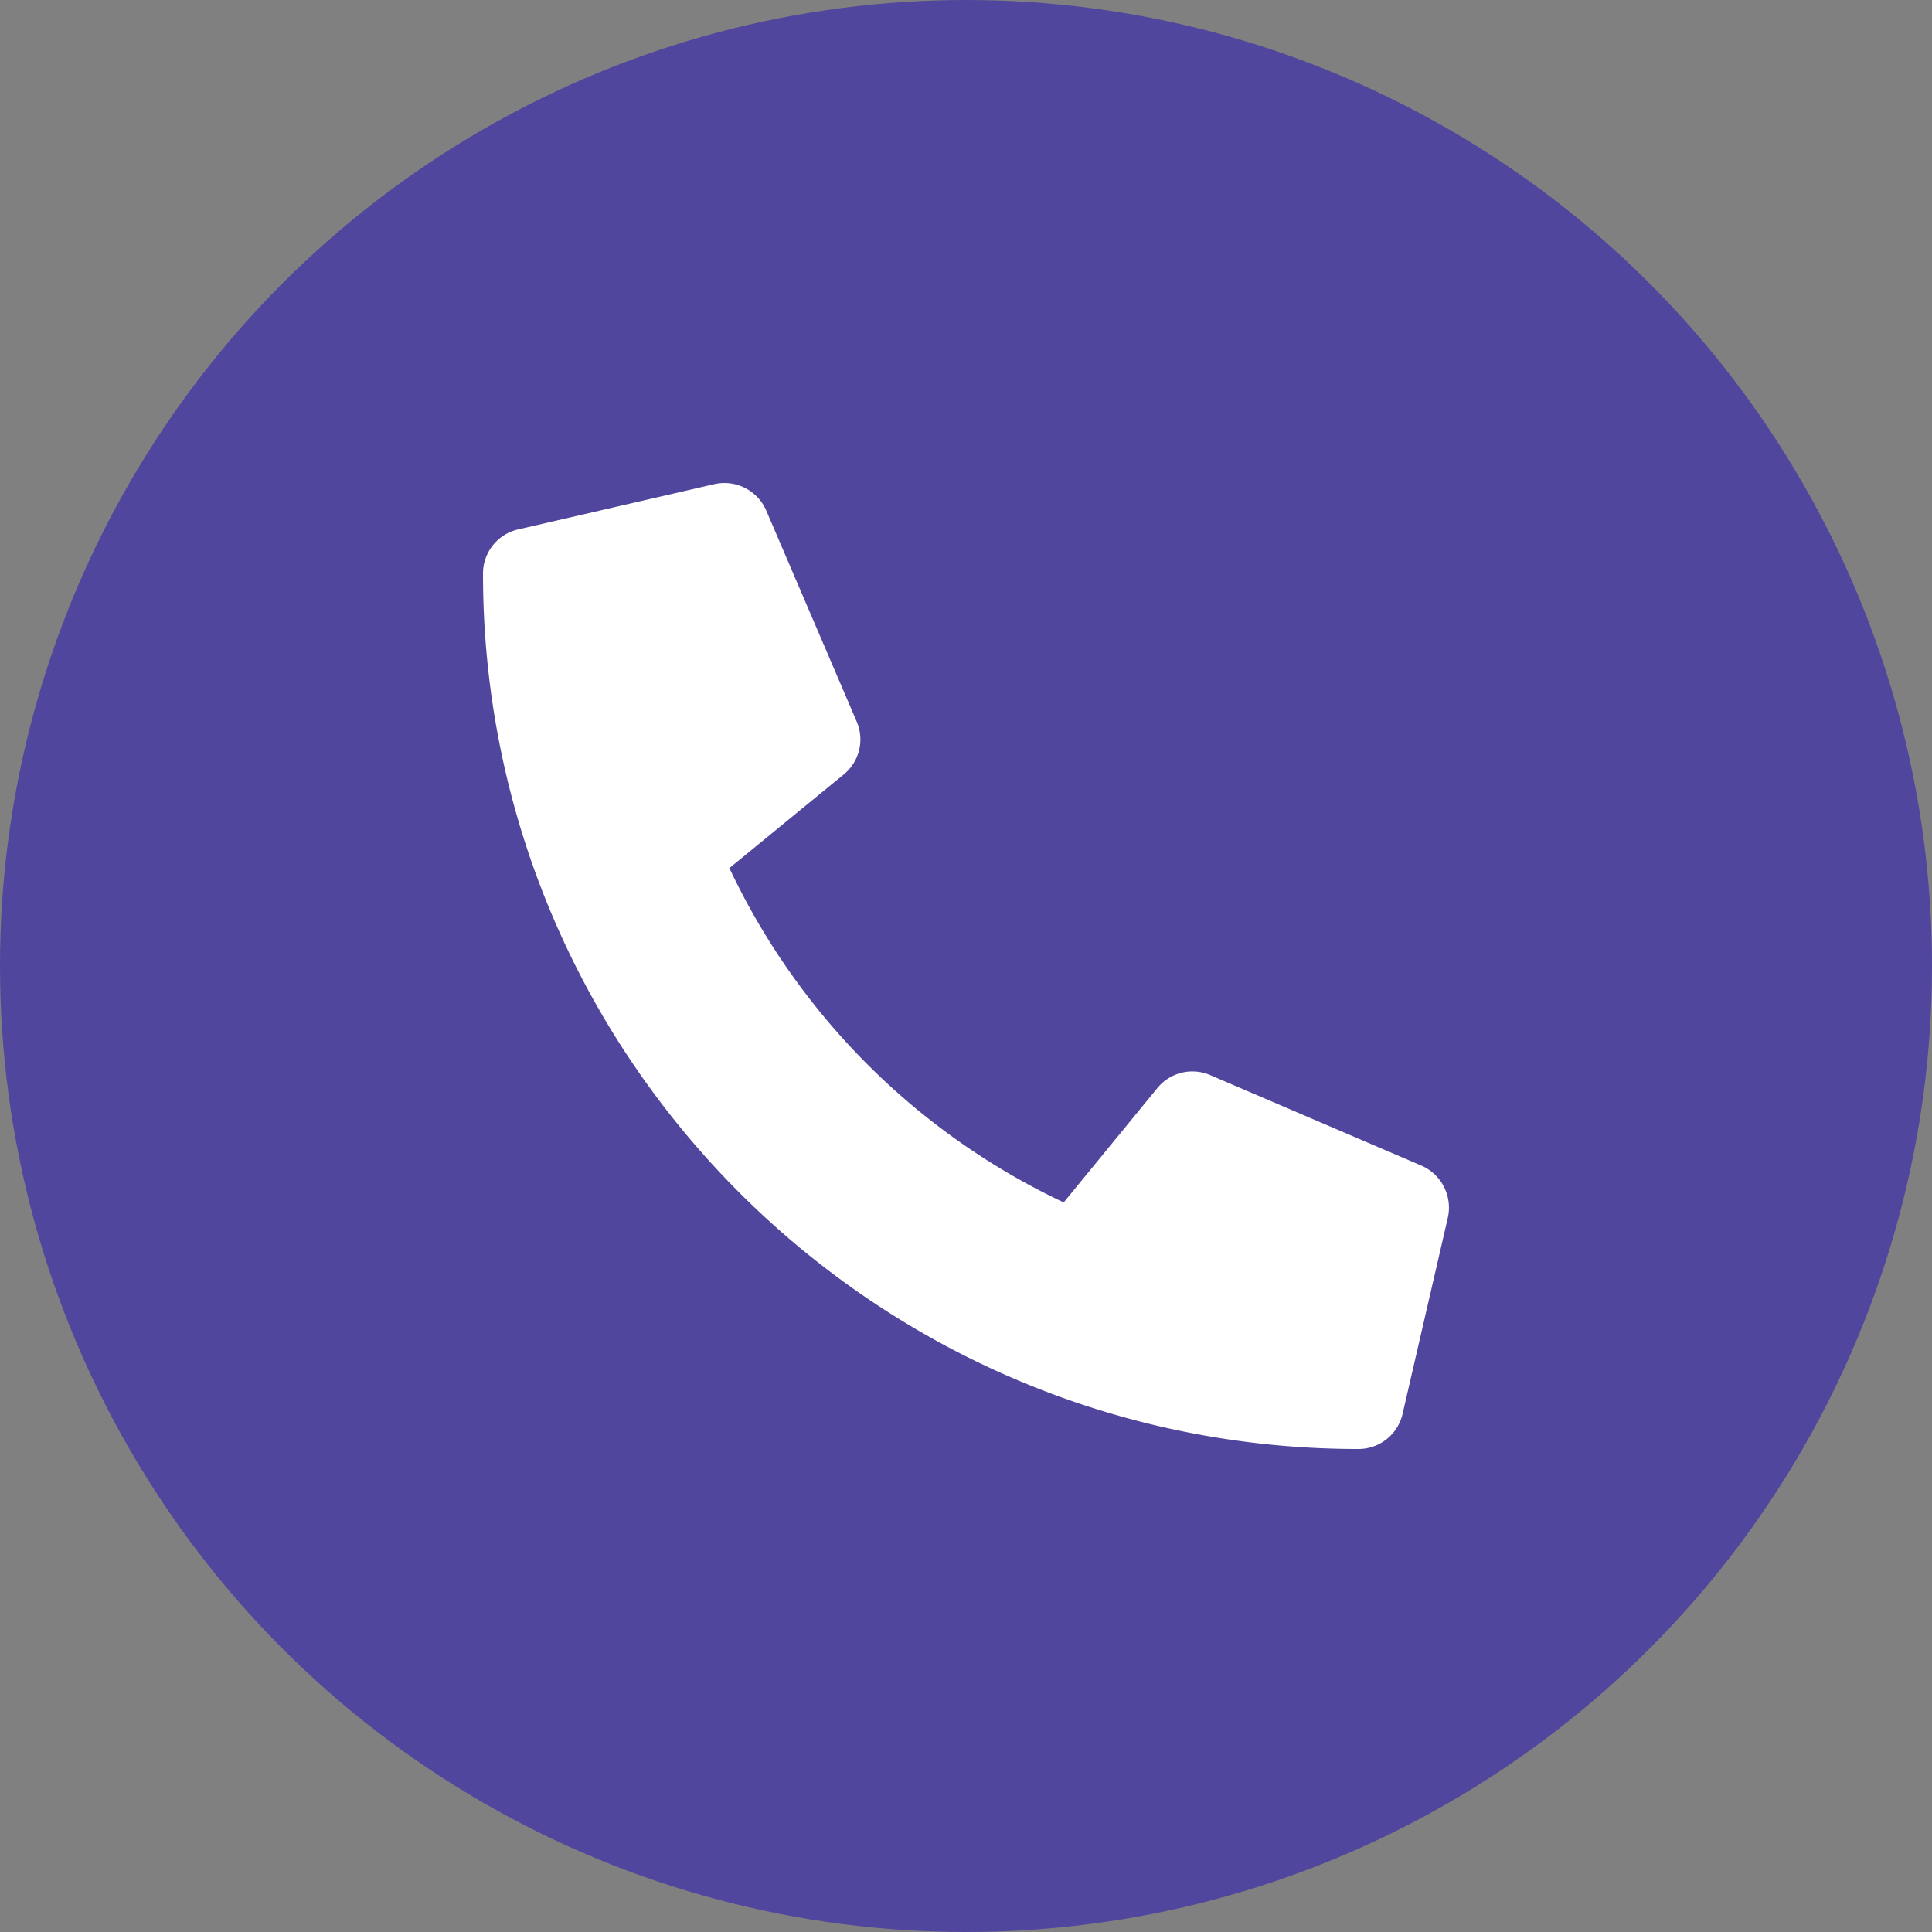
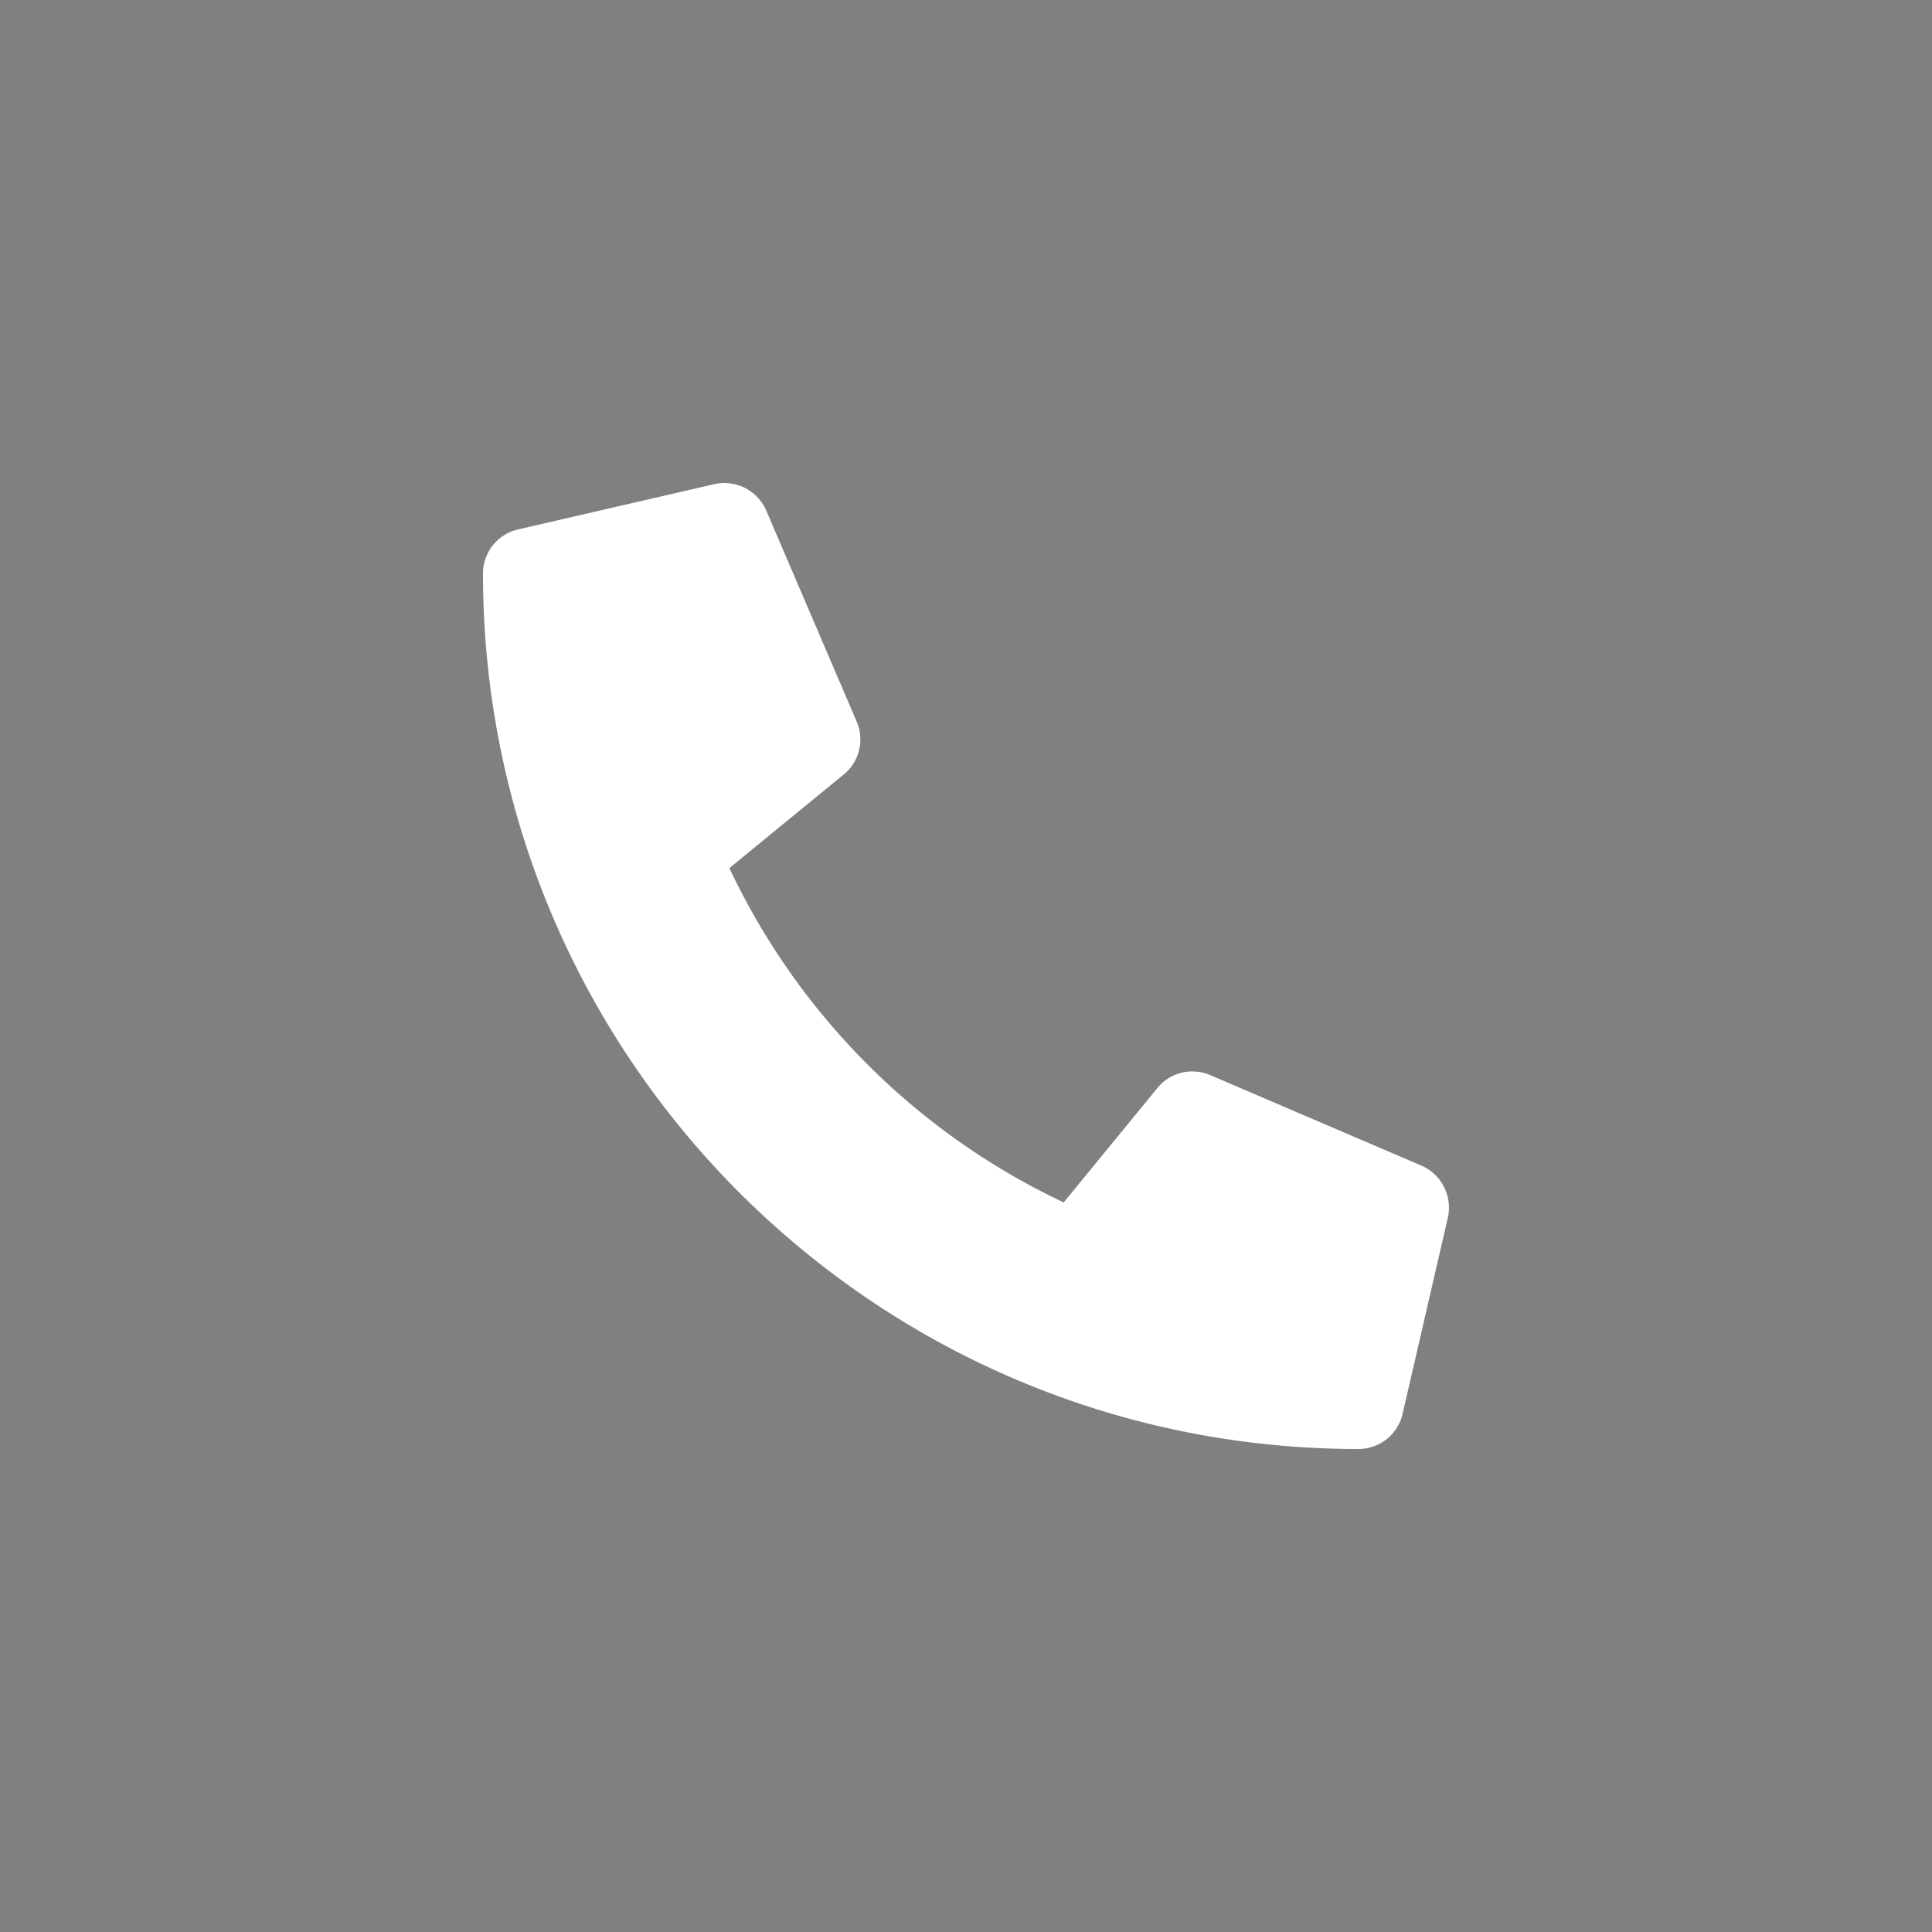
<svg xmlns="http://www.w3.org/2000/svg" width="40" height="40" viewBox="0 0 40 40">
  <rect x="0" y="0" width="40" height="40" fill="#808080" stroke="none" />
  <g fill="none" fill-rule="evenodd">
-     <circle fill="#51469D" cx="20" cy="20" r="20" />
-     <path d="m10.727 10.961 4.062-.937a.944.944 0 0 1 1.074.543l1.875 4.375a.935.935 0 0 1-.27 1.093l-2.367 1.938a14.477 14.477 0 0 0 6.922 6.922l1.938-2.367a.936.936 0 0 1 1.093-.27l4.375 1.875a.949.949 0 0 1 .547 1.078l-.937 4.062a.937.937 0 0 1-.914.727C18.12 30 10 21.895 10 11.875c0-.437.3-.816.727-.914z" fill="#FFF" fill-rule="nonzero" />
+     <path d="m10.727 10.961 4.062-.937a.944.944 0 0 1 1.074.543l1.875 4.375a.935.935 0 0 1-.27 1.093l-2.367 1.938a14.477 14.477 0 0 0 6.922 6.922l1.938-2.367a.936.936 0 0 1 1.093-.27l4.375 1.875a.949.949 0 0 1 .547 1.078l-.937 4.062a.937.937 0 0 1-.914.727C18.12 30 10 21.895 10 11.875c0-.437.3-.816.727-.914" fill="#FFF" fill-rule="nonzero" />
  </g>
</svg>